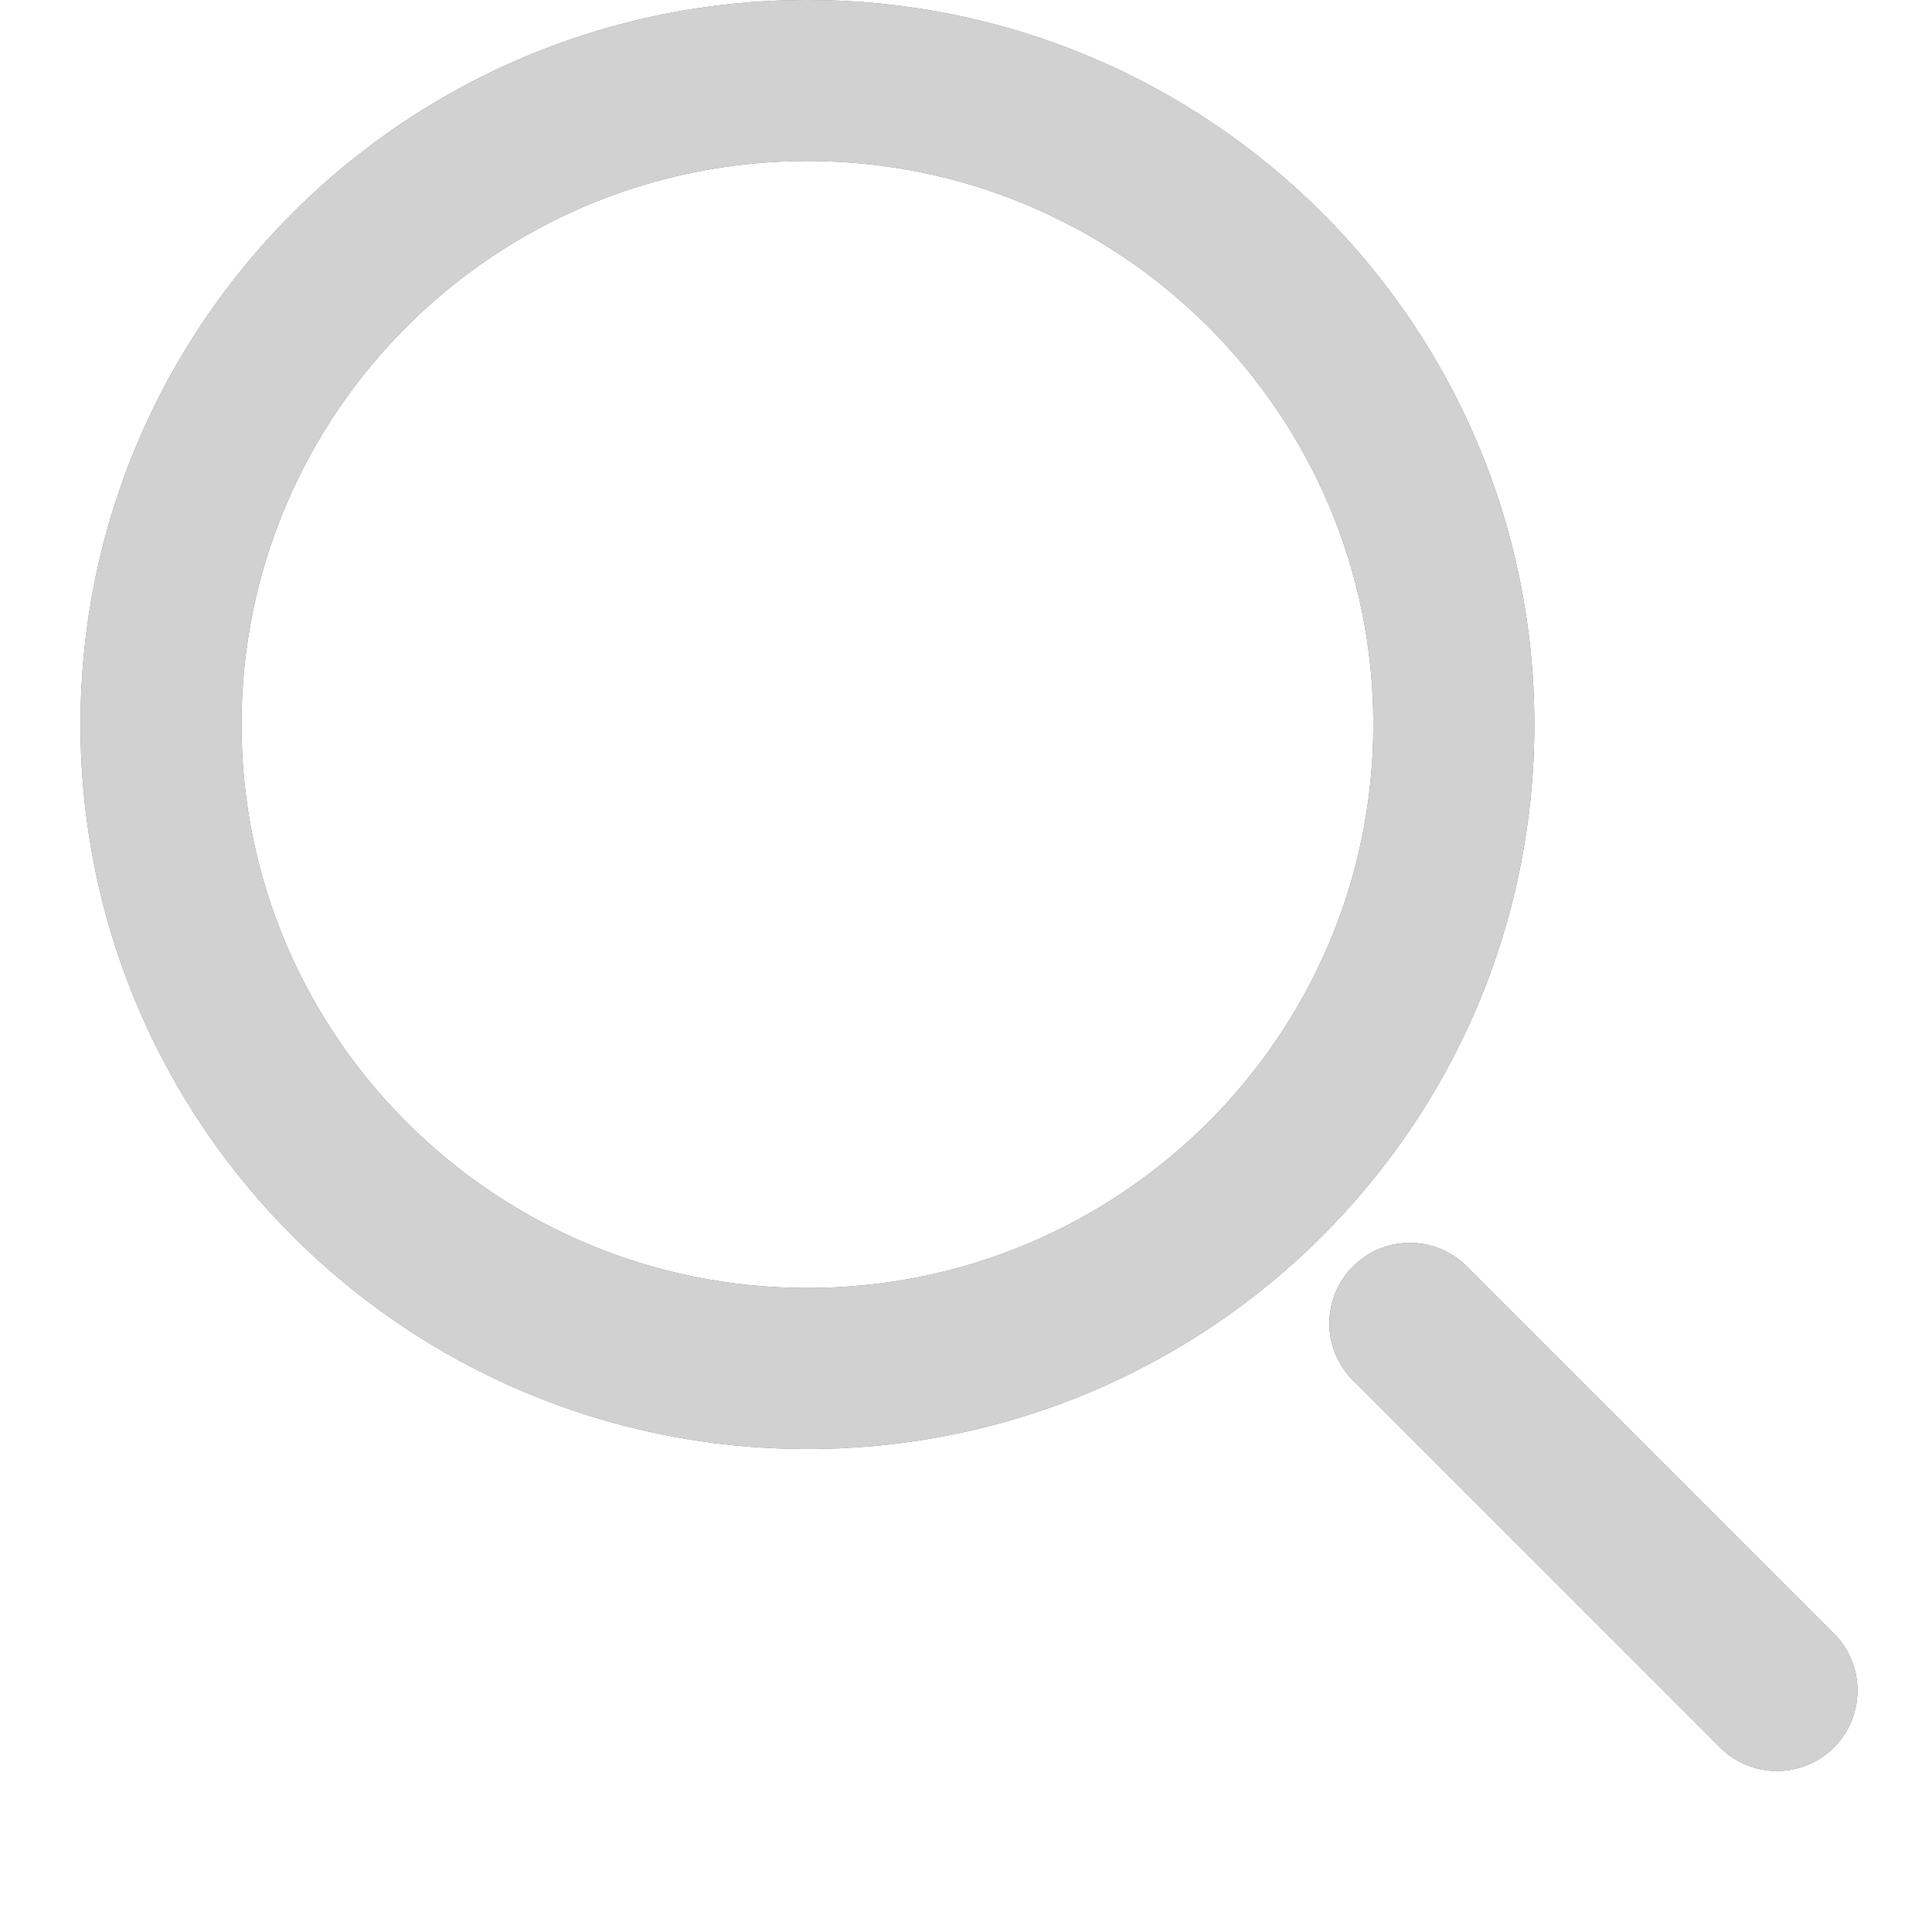
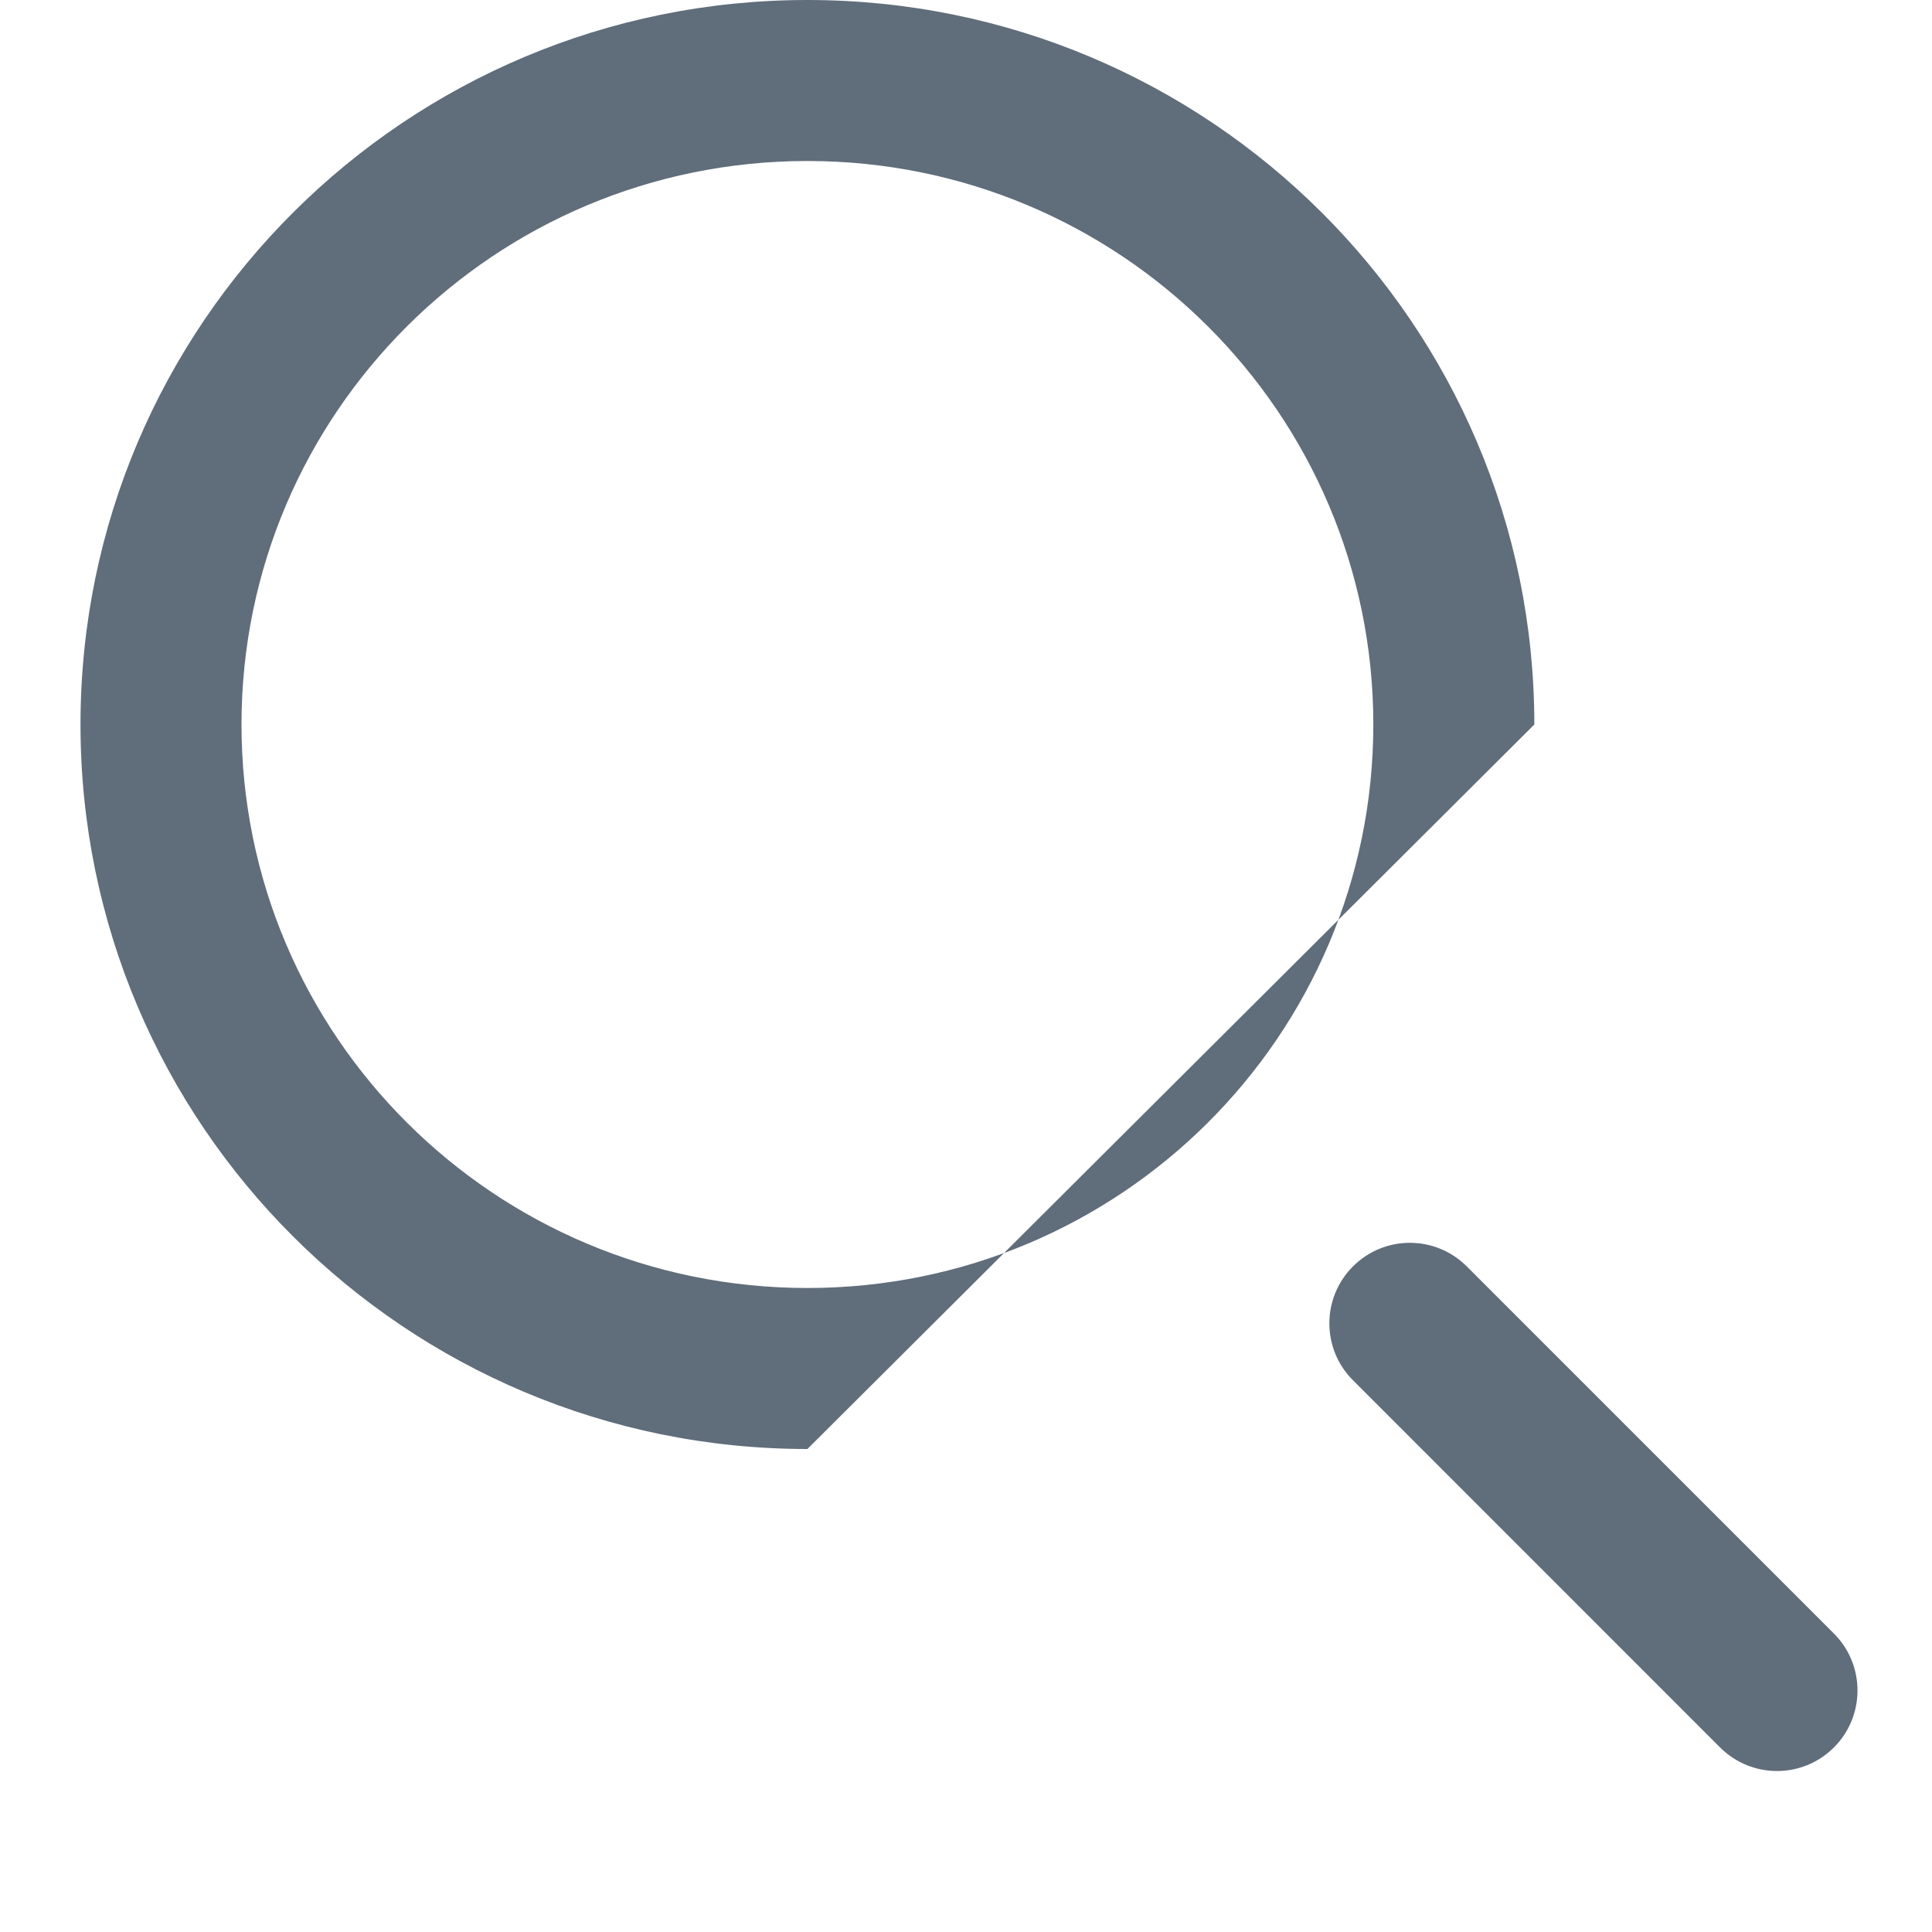
<svg xmlns="http://www.w3.org/2000/svg" xmlns:xlink="http://www.w3.org/1999/xlink" width="24px" height="24px" viewBox="0 0 24 24" version="1.1">
  <desc>Created with Lunacy</desc>
  <defs>
    <path d="M9.03 18C4.044 18 0 13.971 0 9C0 4.029 4.044 0 9.03 0C14.016 0 18.06 4.029 18.06 9C18.06 13.971 14.016 18 9.03 18ZM9.03 16C12.913 16 16.06 12.865 16.06 9C16.06 5.135 12.913 2 9.03 2C5.147 2 2 5.135 2 9C2 12.865 5.147 16 9.03 16ZM21.782 21.707C22.172 21.317 22.172 20.683 21.782 20.293L17.221 15.732C16.83 15.341 16.197 15.341 15.807 15.732C15.416 16.123 15.416 16.756 15.807 17.146L20.367 21.707C20.758 22.098 21.391 22.098 21.782 21.707Z" id="path_1" />
    <rect width="24" height="24" id="artboard_1" />
    <clipPath id="clip_1">
      <use xlink:href="#artboard_1" clip-rule="evenodd" />
    </clipPath>
    <clipPath id="mask_1">
      <use xlink:href="#path_1" />
    </clipPath>
  </defs>
  <g id="Icon/Line/Eye-Copy" clip-path="url(#clip_1)">
    <g id="zoom-outline-24-copy" transform="translate(1 0)">
      <g id="Color/Gray-Icon">
-         <path d="M9.03 18C4.044 18 0 13.971 0 9C0 4.029 4.044 0 9.03 0C14.016 0 18.06 4.029 18.06 9C18.06 13.971 14.016 18 9.03 18ZM9.03 16C12.913 16 16.06 12.865 16.06 9C16.06 5.135 12.913 2 9.03 2C5.147 2 2 5.135 2 9C2 12.865 5.147 16 9.03 16ZM21.782 21.707C22.172 21.317 22.172 20.683 21.782 20.293L17.221 15.732C16.83 15.341 16.197 15.341 15.807 15.732C15.416 16.123 15.416 16.756 15.807 17.146L20.367 21.707C20.758 22.098 21.391 22.098 21.782 21.707Z" id="Mask" fill="#606D7A" fill-rule="evenodd" stroke="none" />
+         <path d="M9.03 18C4.044 18 0 13.971 0 9C0 4.029 4.044 0 9.03 0C14.016 0 18.06 4.029 18.06 9ZM9.03 16C12.913 16 16.06 12.865 16.06 9C16.06 5.135 12.913 2 9.03 2C5.147 2 2 5.135 2 9C2 12.865 5.147 16 9.03 16ZM21.782 21.707C22.172 21.317 22.172 20.683 21.782 20.293L17.221 15.732C16.83 15.341 16.197 15.341 15.807 15.732C15.416 16.123 15.416 16.756 15.807 17.146L20.367 21.707C20.758 22.098 21.391 22.098 21.782 21.707Z" id="Mask" fill="#606D7A" fill-rule="evenodd" stroke="none" />
        <g clip-path="url(#mask_1)">
          <g id="Color/Gray-Icon" transform="translate(-30 -27)">
-             <path d="M0 0L84 0L84 80L0 80L0 0Z" id="Rectangle-4" fill="#D1D1D1" stroke="none" />
-           </g>
+             </g>
        </g>
      </g>
    </g>
  </g>
</svg>